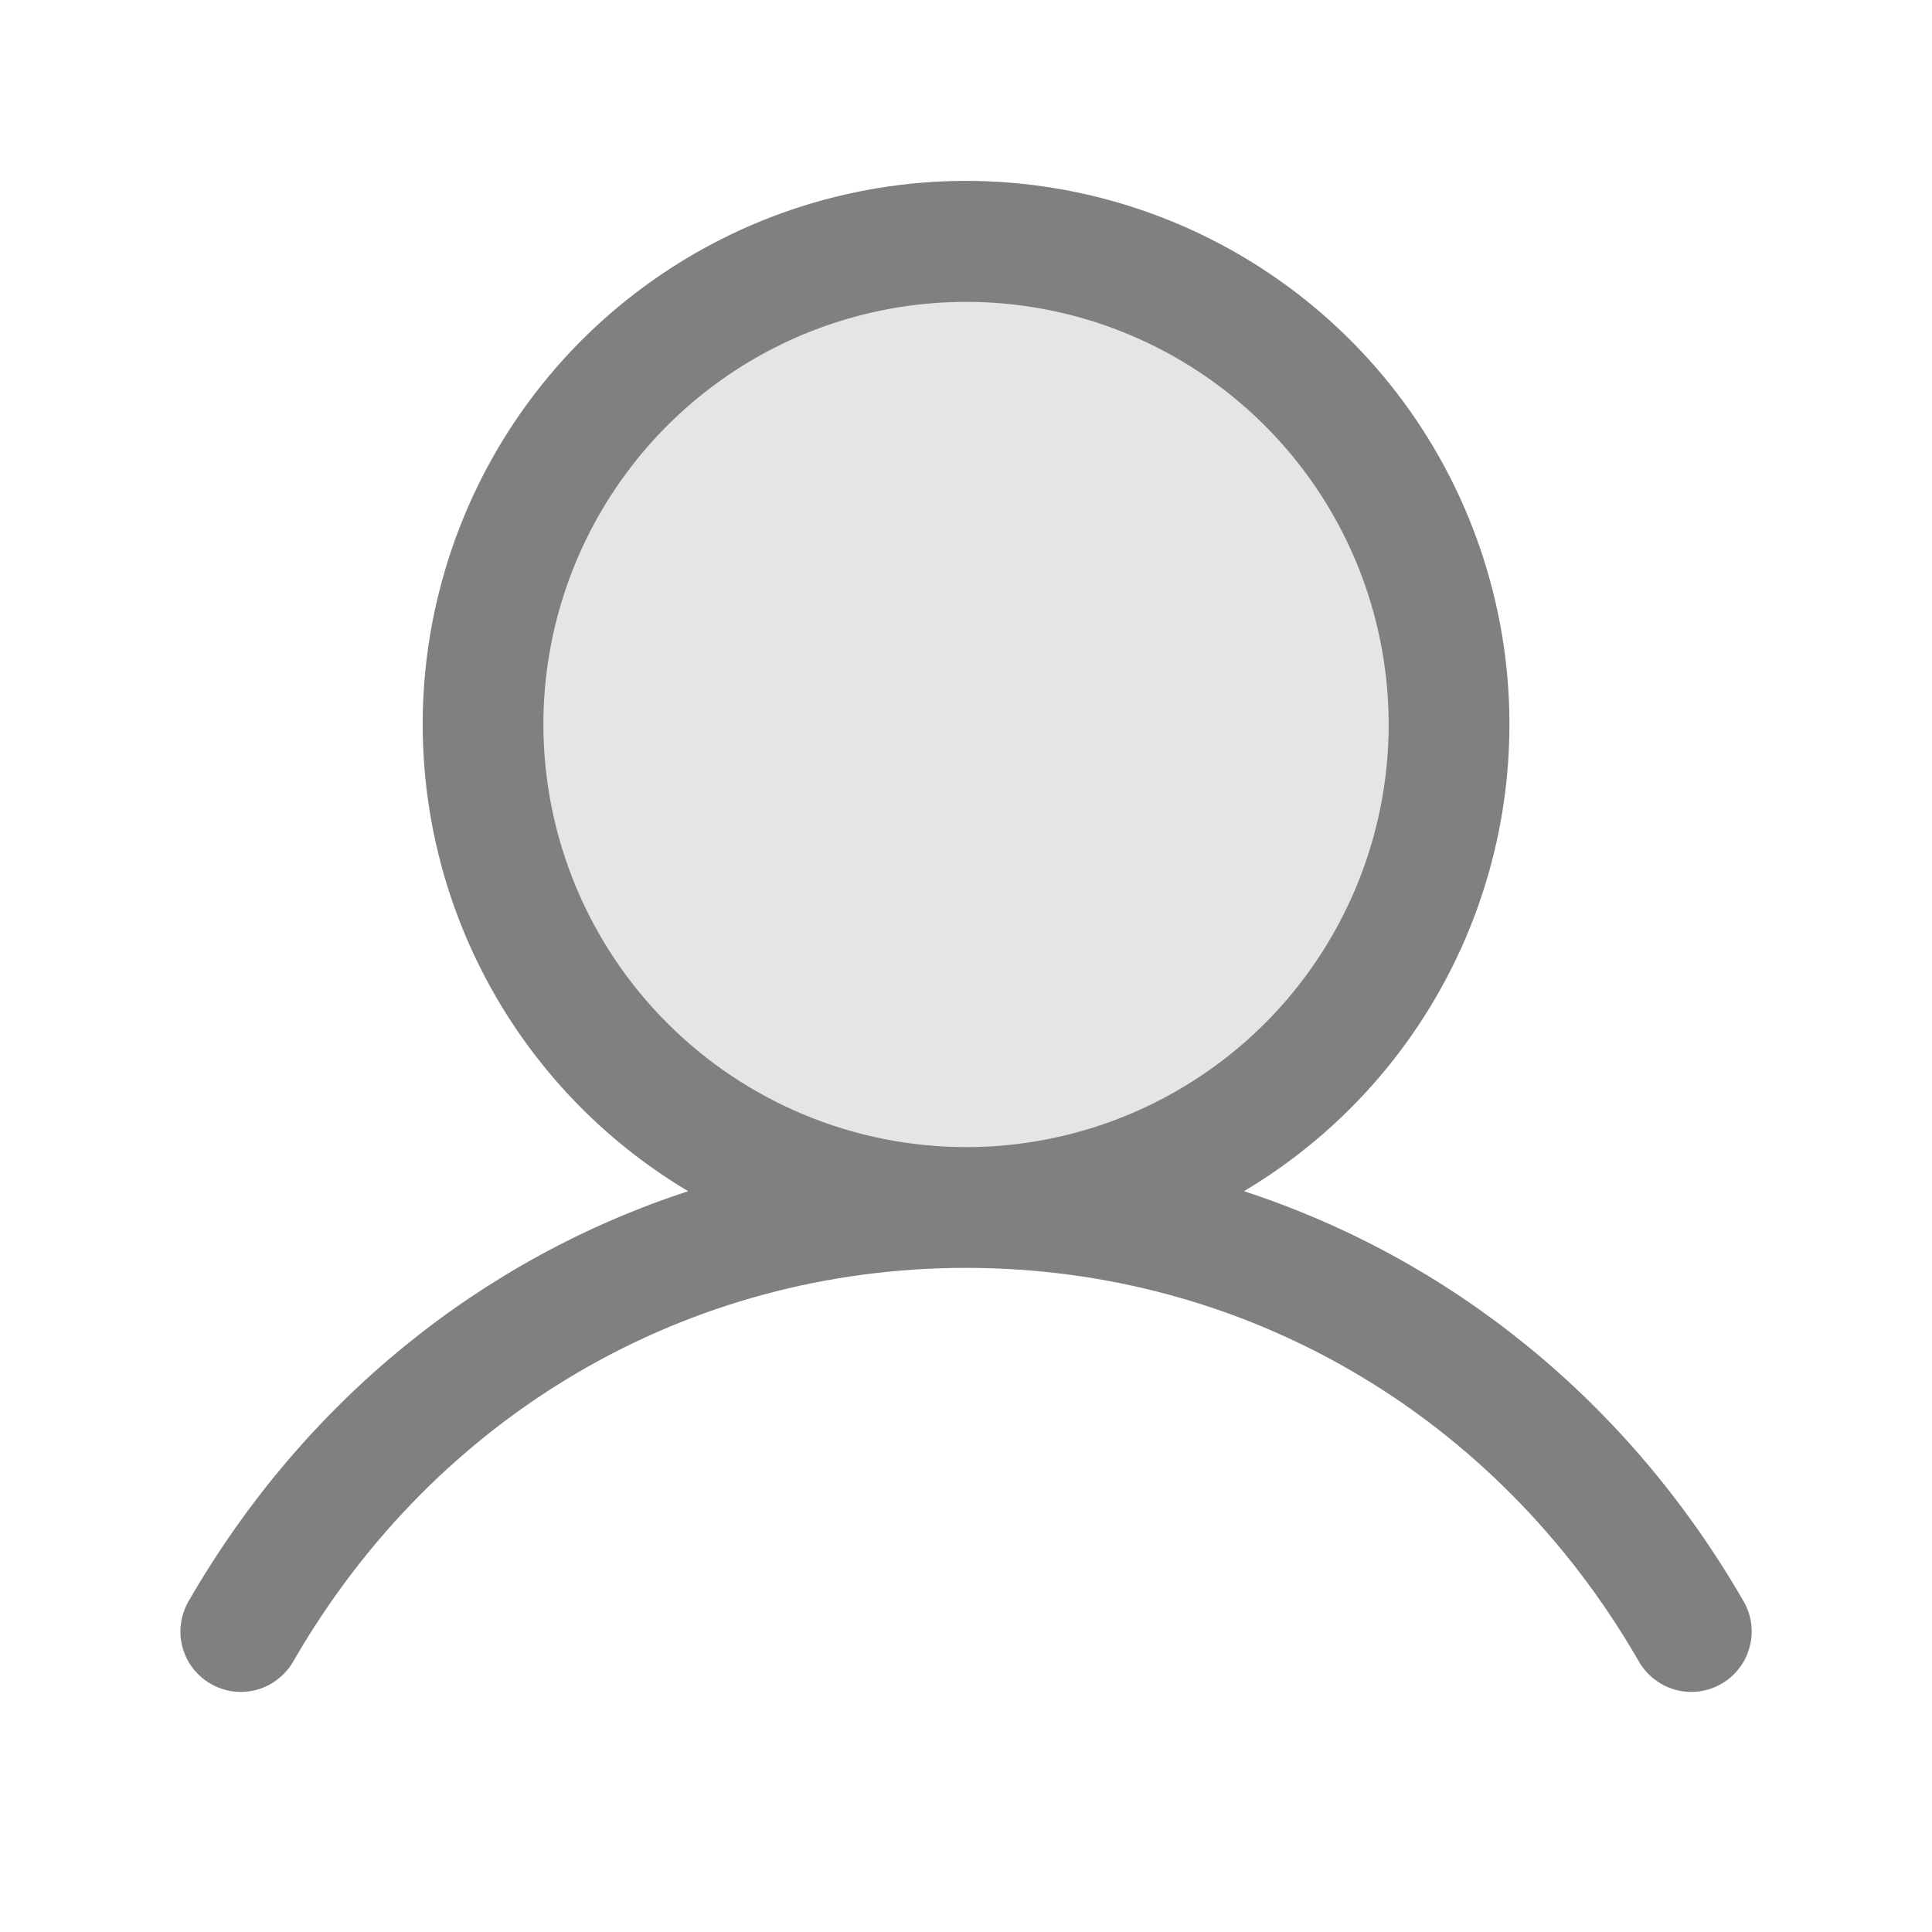
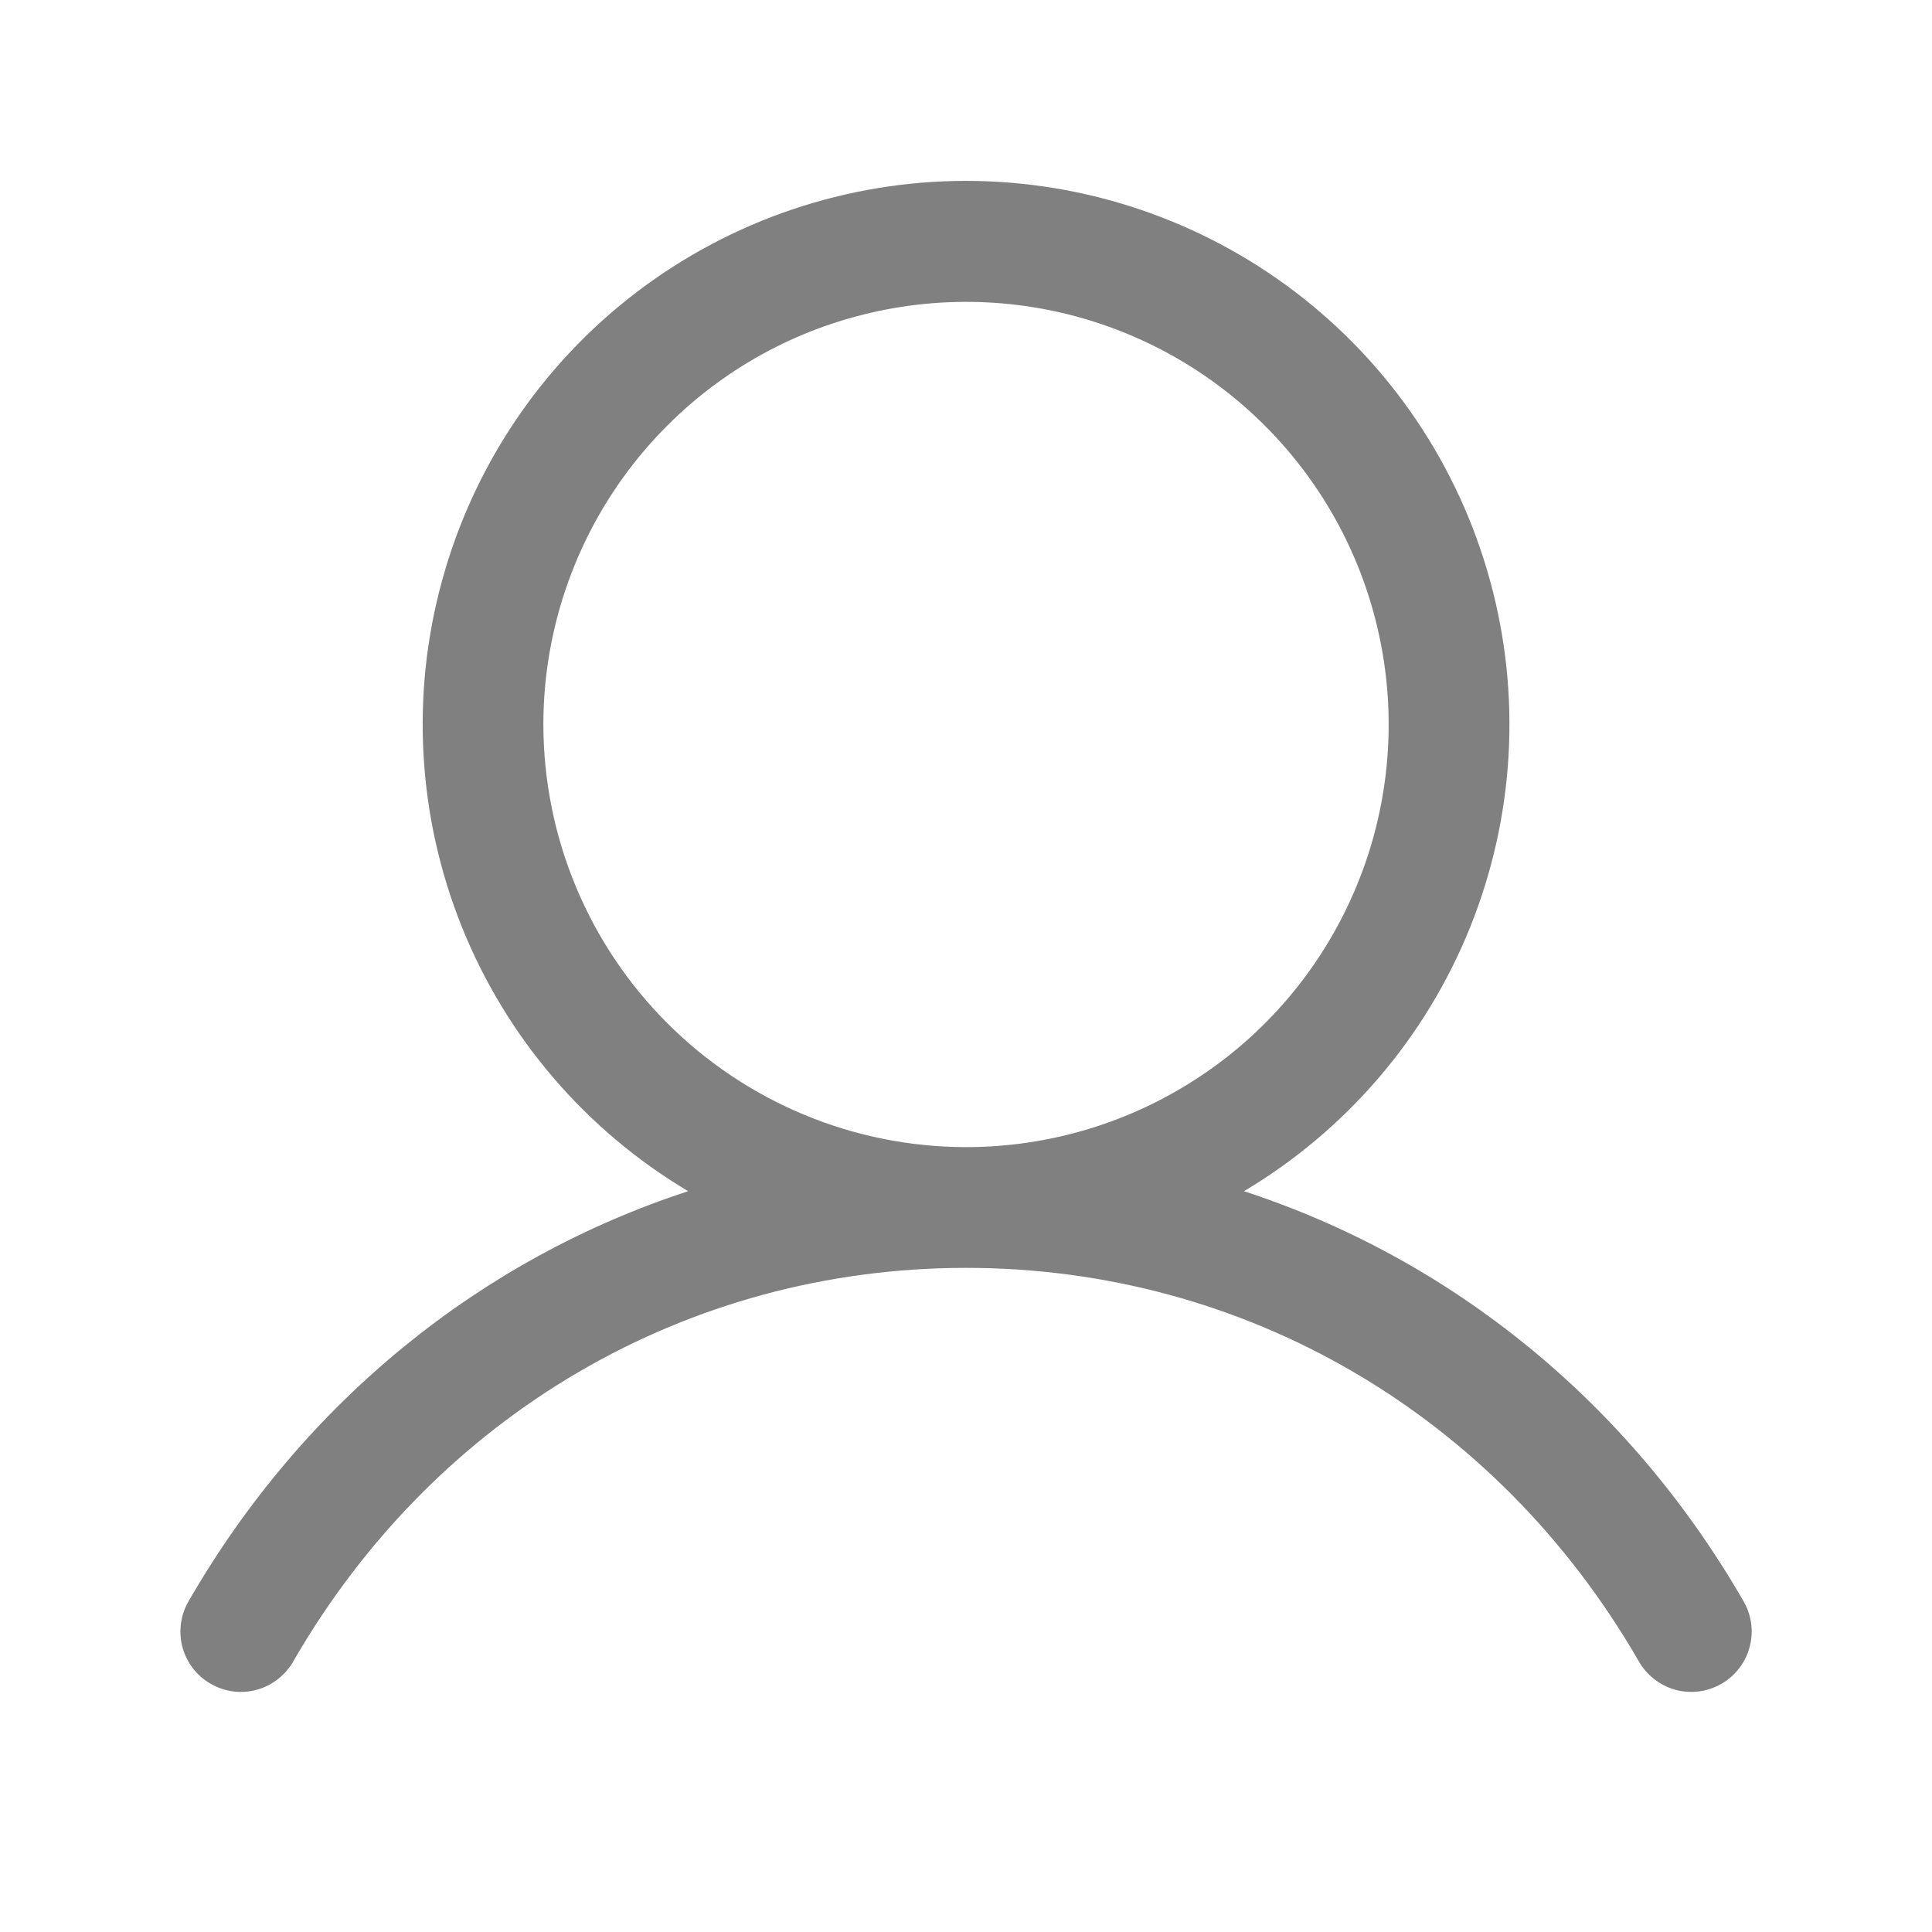
<svg xmlns="http://www.w3.org/2000/svg" width="16" height="16" viewBox="0 0 16 16" fill="none">
-   <path opacity="0.2" d="M12 6C12 6.791 11.765 7.564 11.326 8.222C10.886 8.88 10.262 9.393 9.531 9.696C8.8 9.998 7.996 10.078 7.22 9.923C6.444 9.769 5.731 9.388 5.172 8.828C4.612 8.269 4.231 7.556 4.077 6.78C3.923 6.004 4.002 5.2 4.304 4.469C4.607 3.738 5.12 3.114 5.778 2.674C6.436 2.235 7.209 2 8 2C9.061 2 10.078 2.421 10.828 3.172C11.579 3.922 12 4.939 12 6Z" fill="#808080" />
  <path d="M14.433 13.25C13.481 11.604 12.014 10.424 10.302 9.865C11.149 9.361 11.807 8.593 12.175 7.679C12.543 6.764 12.601 5.755 12.339 4.805C12.078 3.854 11.512 3.016 10.728 2.419C9.944 1.822 8.986 1.498 8 1.498C7.015 1.498 6.057 1.822 5.273 2.419C4.489 3.016 3.923 3.854 3.662 4.805C3.4 5.755 3.458 6.764 3.826 7.679C4.194 8.593 4.852 9.361 5.699 9.865C3.987 10.424 2.52 11.604 1.568 13.25C1.533 13.307 1.51 13.37 1.5 13.436C1.49 13.502 1.493 13.57 1.509 13.634C1.526 13.699 1.555 13.76 1.595 13.813C1.636 13.866 1.686 13.911 1.744 13.944C1.802 13.978 1.866 13.999 1.932 14.008C1.998 14.016 2.066 14.011 2.13 13.993C2.194 13.975 2.254 13.944 2.306 13.902C2.358 13.86 2.402 13.809 2.434 13.75C3.611 11.715 5.692 10.5 8 10.5C10.309 10.5 12.39 11.715 13.567 13.75C13.599 13.809 13.642 13.86 13.695 13.902C13.747 13.944 13.807 13.975 13.871 13.993C13.935 14.011 14.002 14.016 14.069 14.008C14.135 13.999 14.199 13.978 14.257 13.944C14.315 13.911 14.365 13.866 14.405 13.813C14.446 13.76 14.475 13.699 14.491 13.634C14.508 13.57 14.511 13.502 14.501 13.436C14.491 13.37 14.468 13.307 14.433 13.25ZM4.5 6C4.5 5.308 4.706 4.631 5.09 4.056C5.475 3.48 6.021 3.031 6.661 2.766C7.301 2.502 8.004 2.432 8.683 2.567C9.362 2.702 9.986 3.036 10.475 3.525C10.965 4.015 11.298 4.638 11.433 5.317C11.568 5.996 11.499 6.7 11.234 7.339C10.969 7.979 10.521 8.526 9.945 8.91C9.369 9.295 8.693 9.5 8 9.5C7.072 9.499 6.183 9.13 5.527 8.474C4.87 7.818 4.501 6.928 4.5 6Z" fill="#808080" />
</svg>